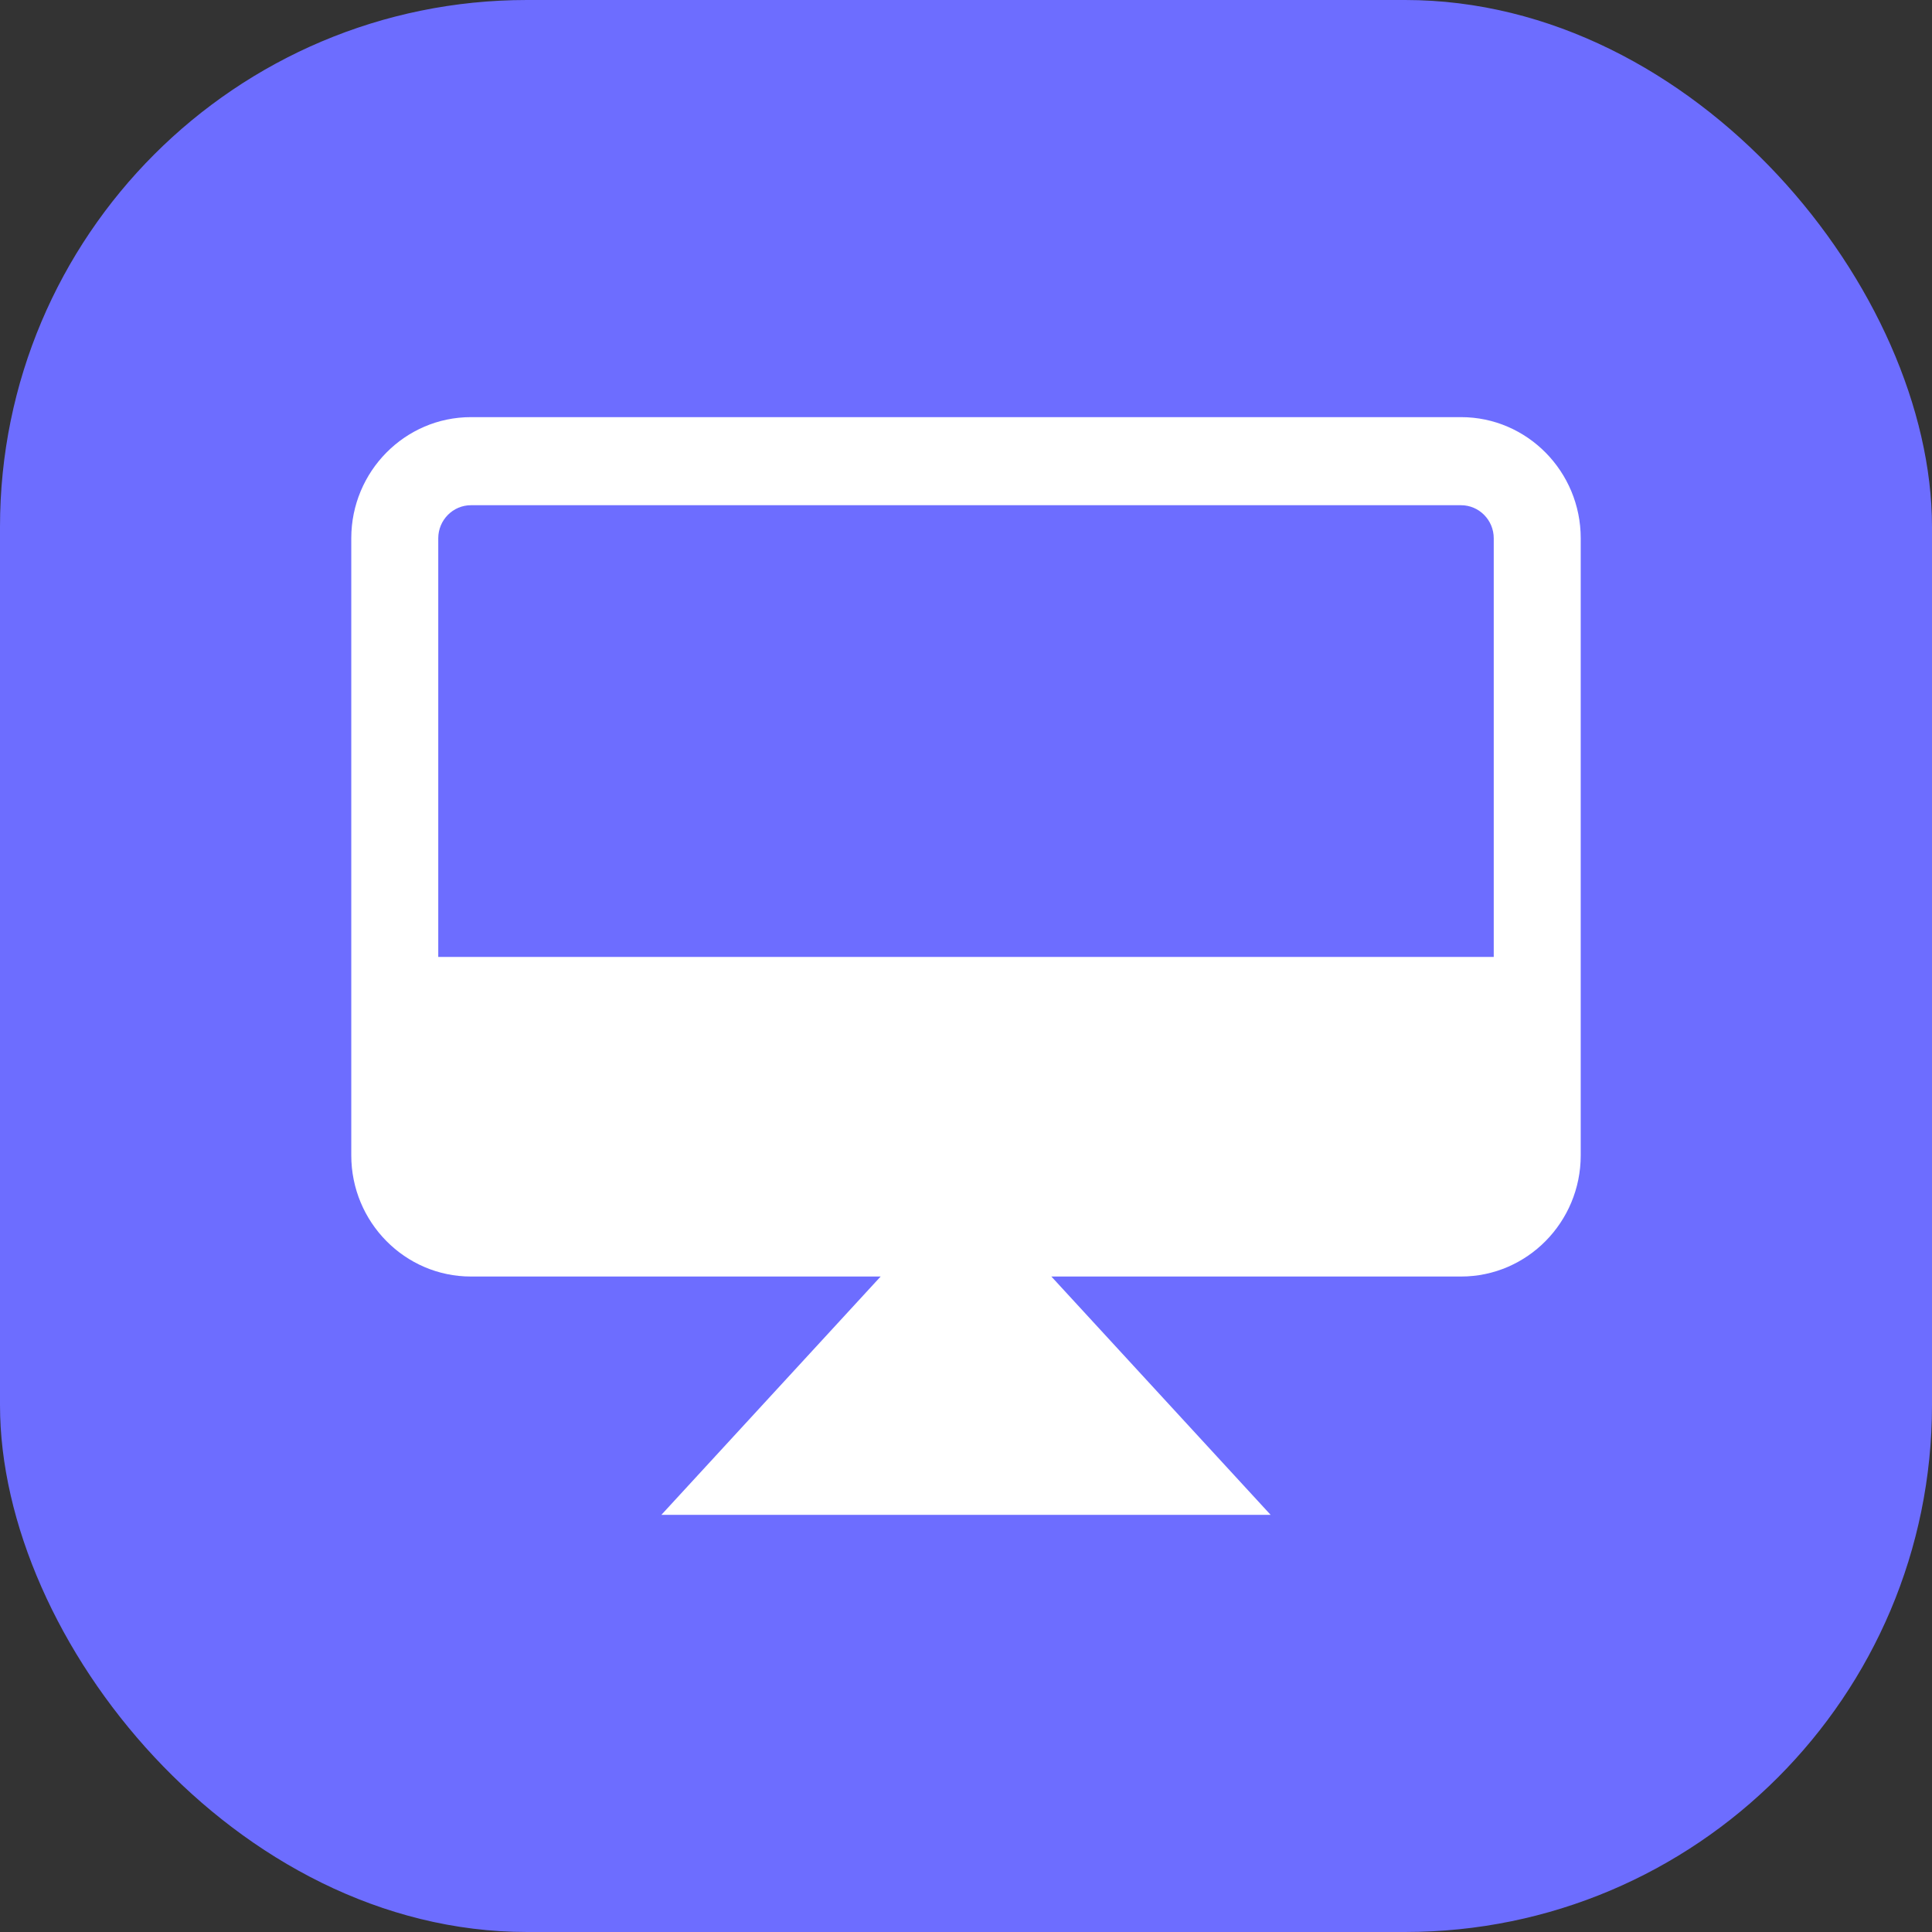
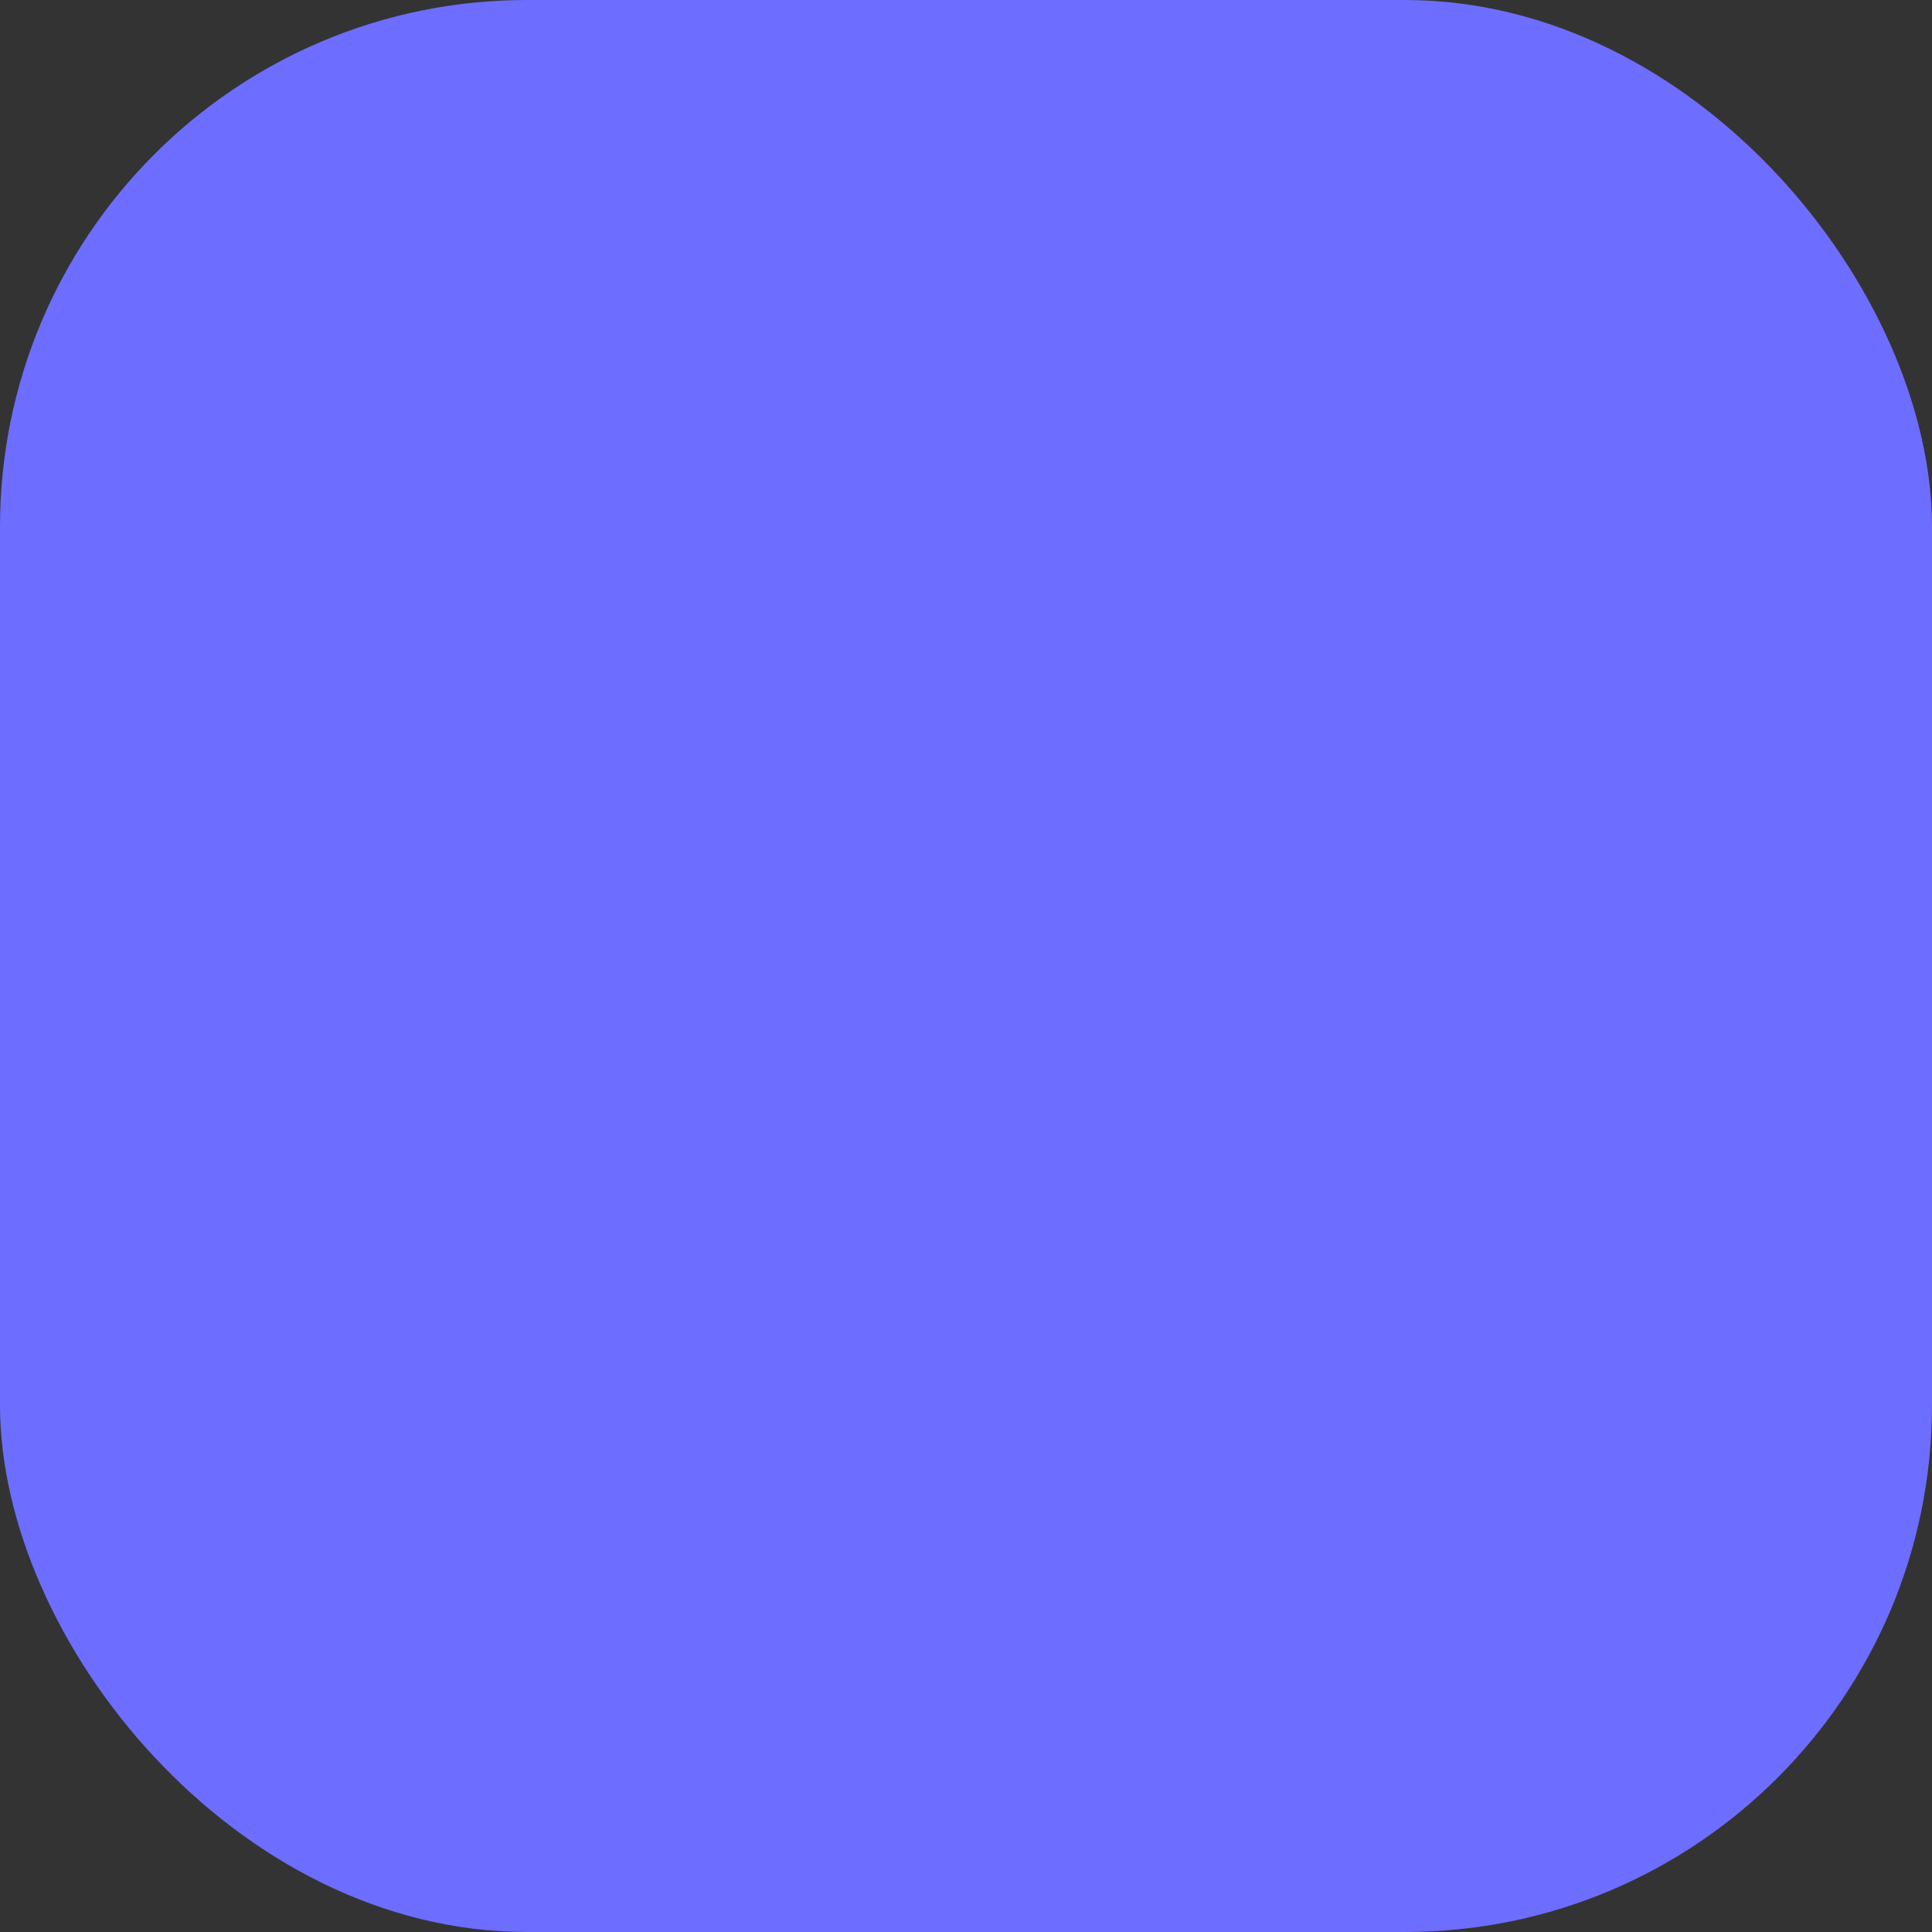
<svg xmlns="http://www.w3.org/2000/svg" width="44" height="44" viewBox="0 0 44 44" fill="none">
  <rect x="0" y="0" width="44" height="44" fill="#333333" stroke="none" />
  <rect width="44" height="44" rx="12" fill="#6D6DFF" />
-   <path d="M33.275 9.5H10.725C9.222 9.5 8 10.738 8 12.259V26.312C8 27.834 9.222 29.072 10.725 29.072H20.056L15.062 34.5H28.938L23.944 29.072H33.275C34.778 29.072 36 27.834 36 26.312V12.259C36 10.738 34.778 9.5 33.275 9.5ZM9.981 12.259C9.981 11.844 10.316 11.506 10.725 11.506H33.275C33.684 11.506 34.019 11.844 34.019 12.259V21.794H9.981V12.259Z" fill="white" />
</svg>